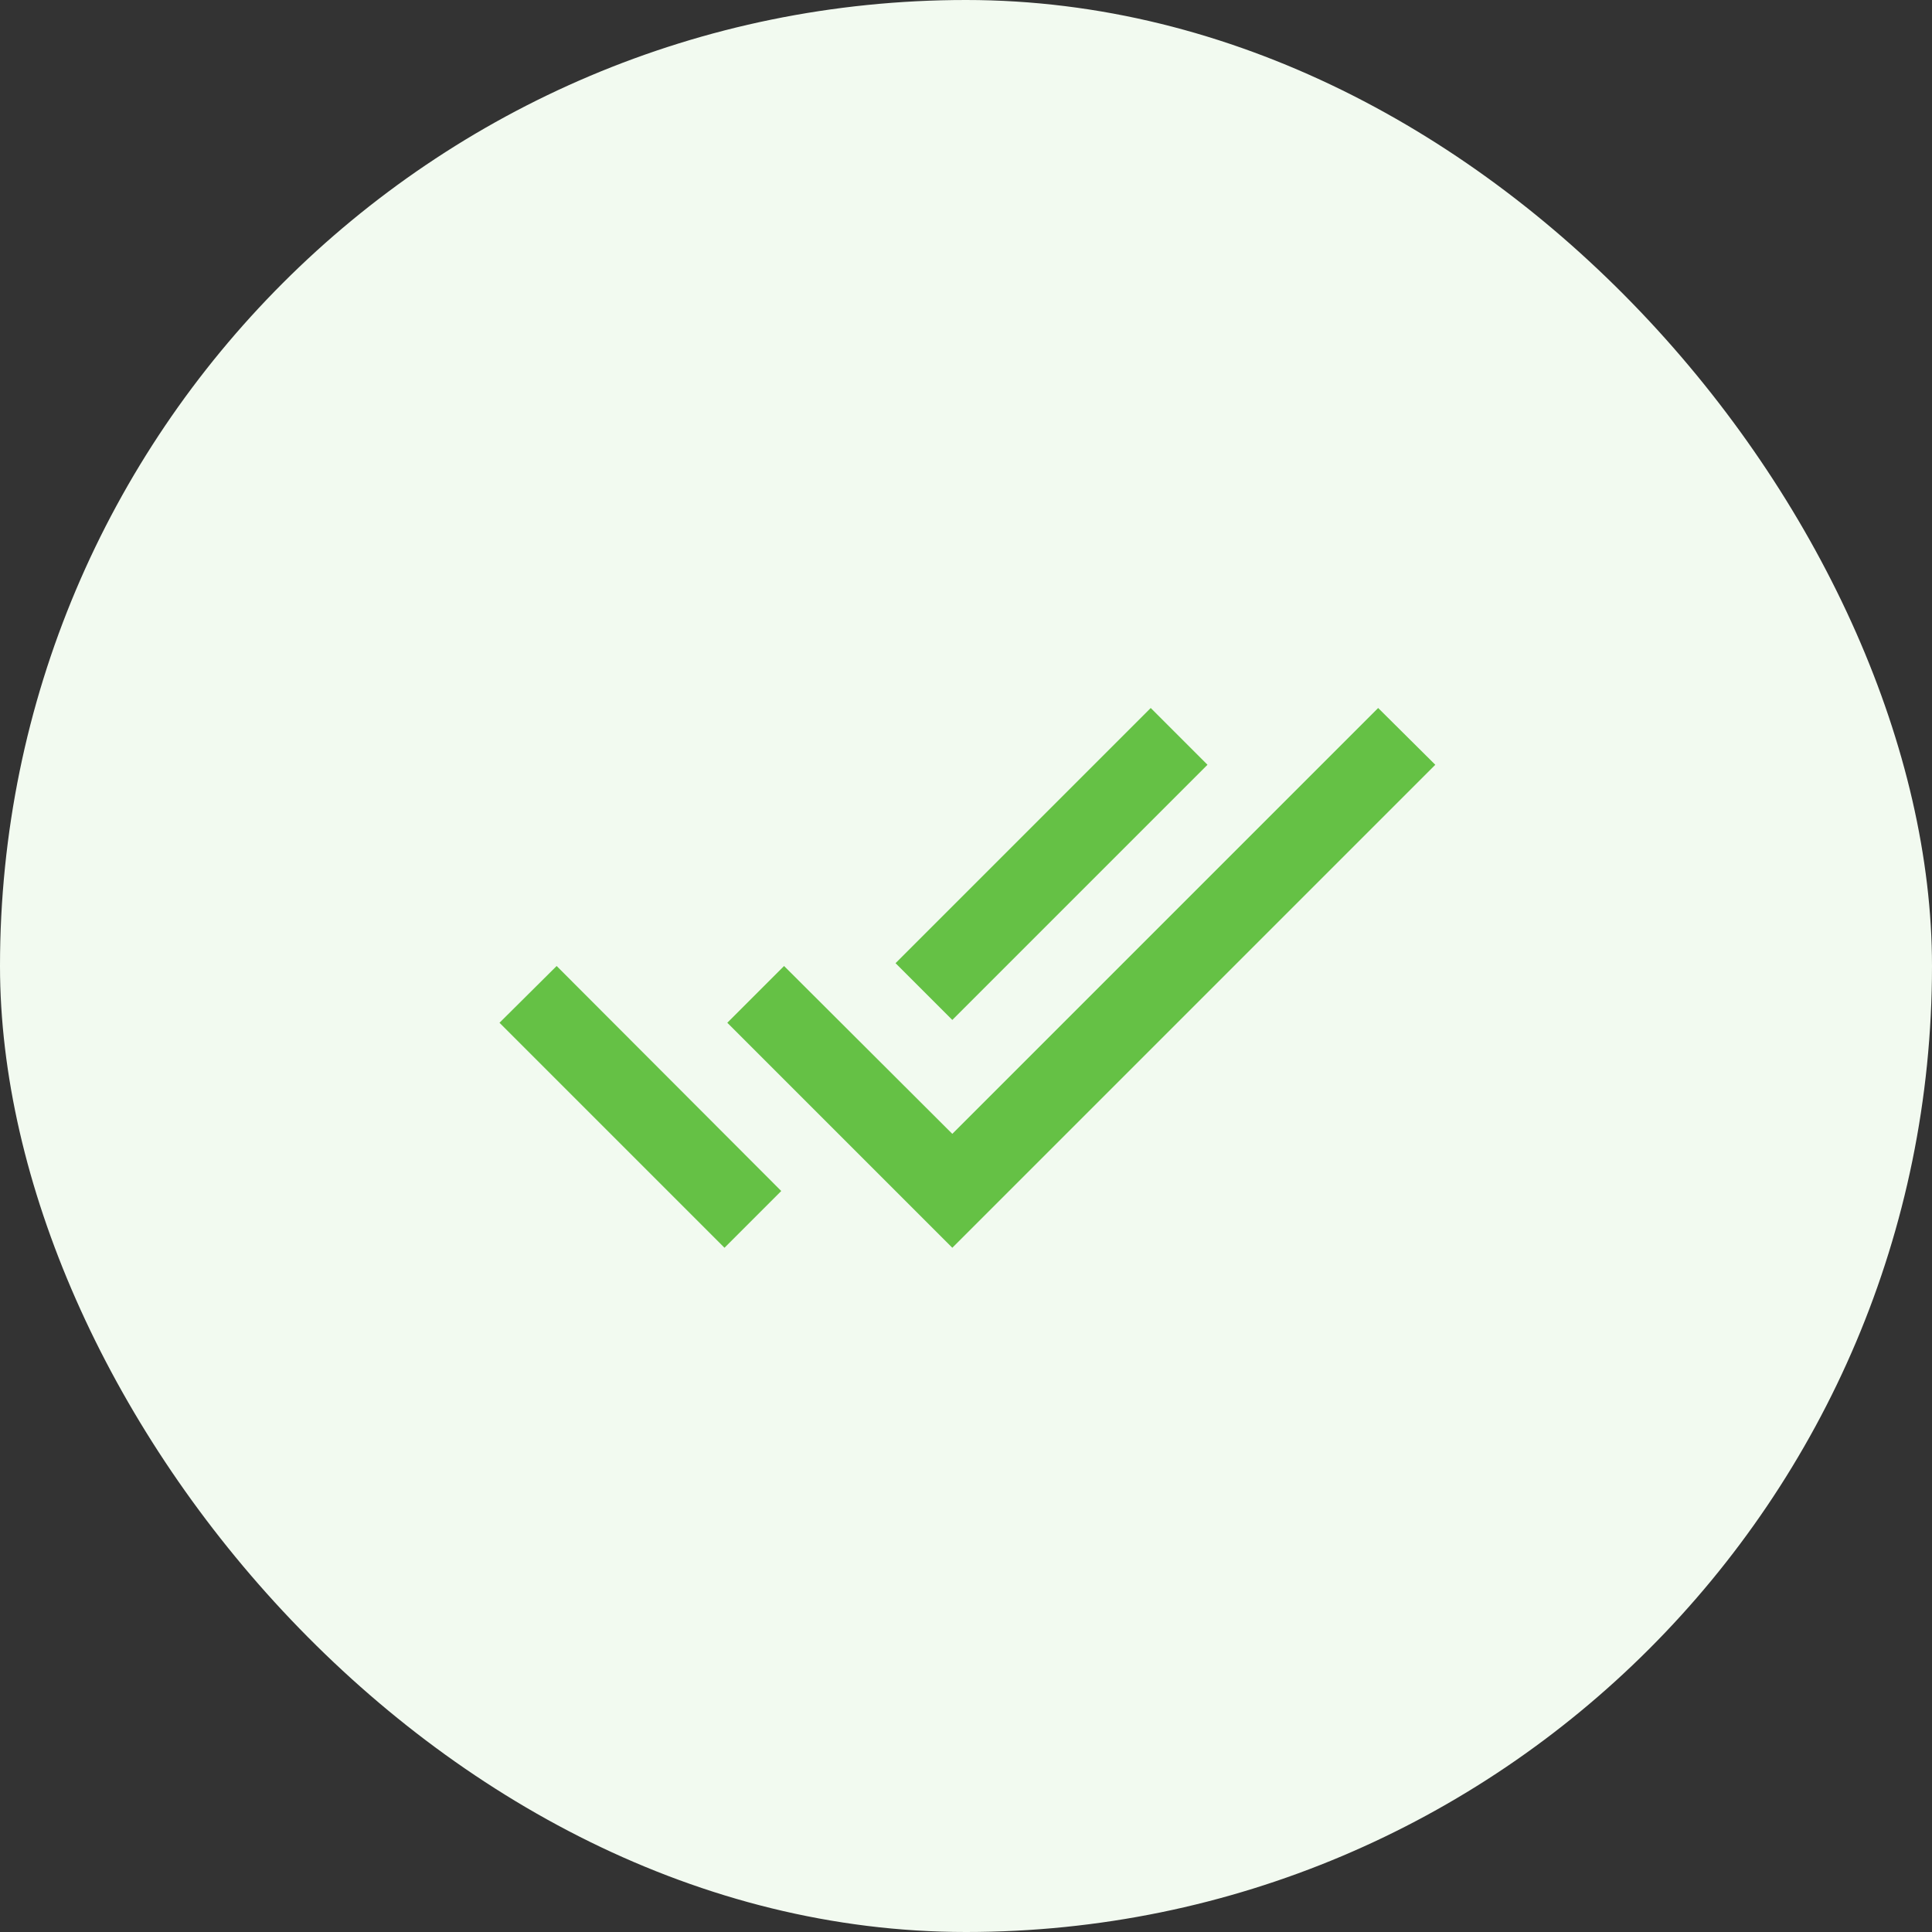
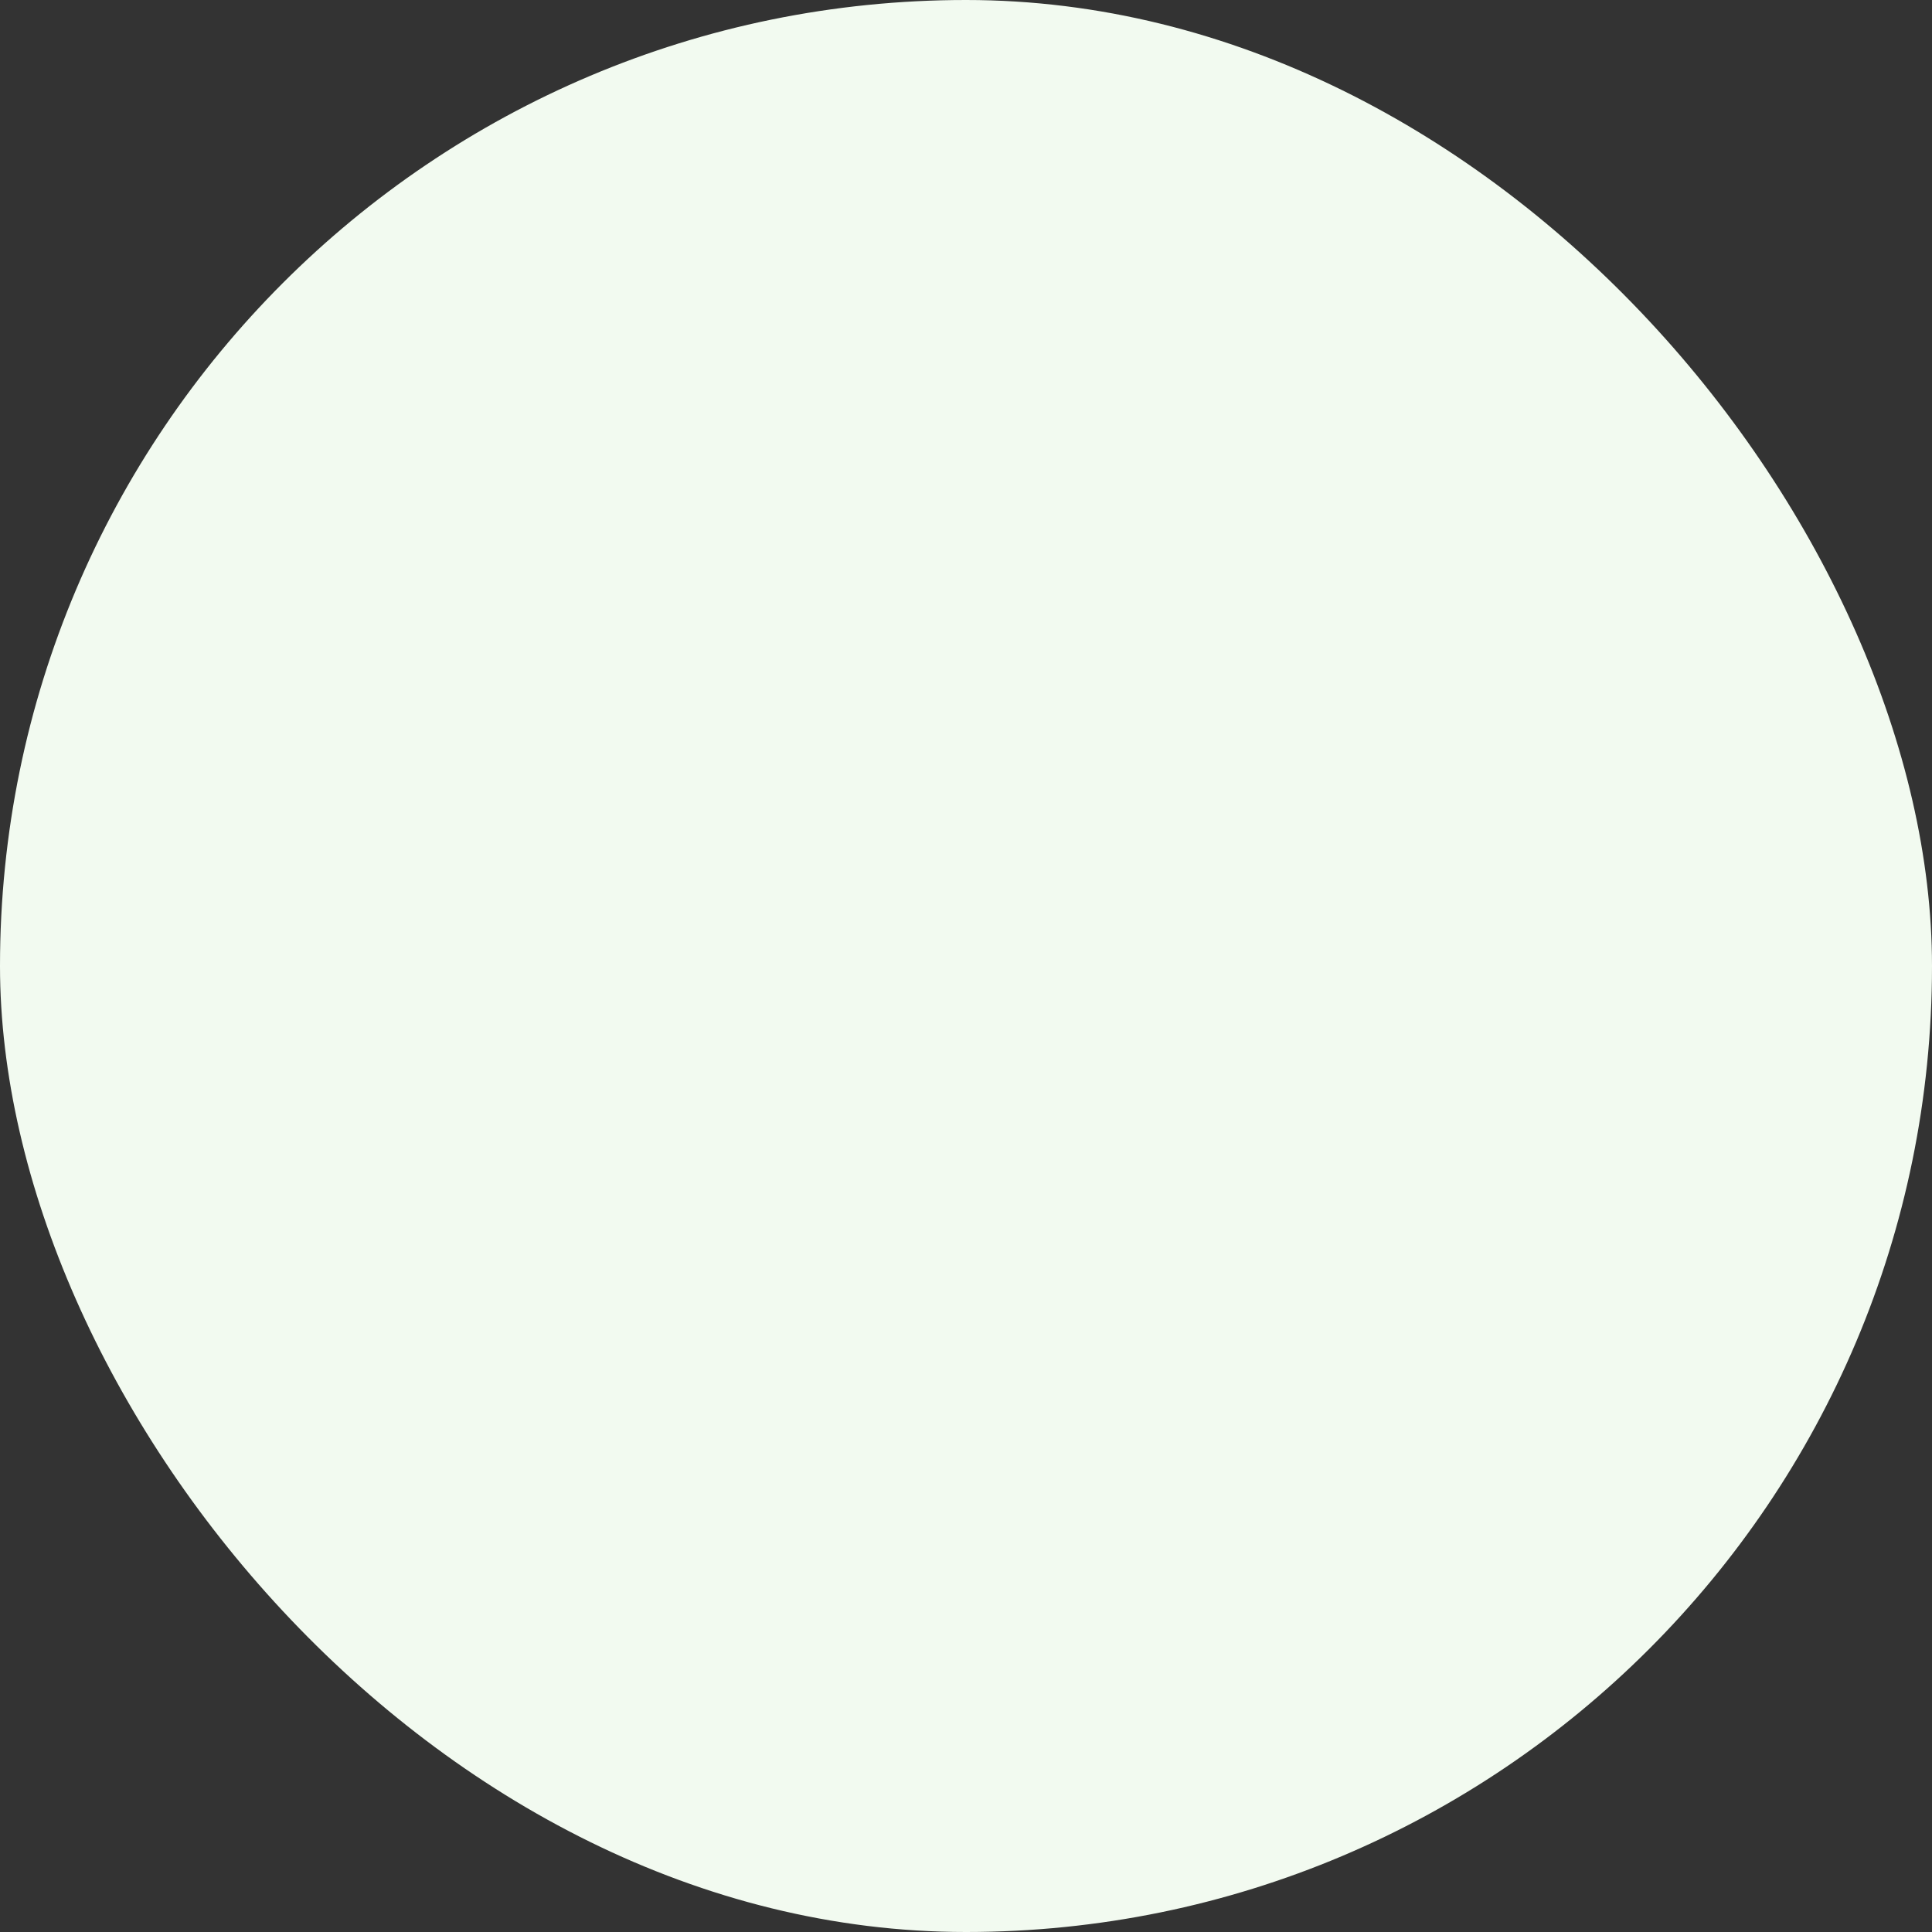
<svg xmlns="http://www.w3.org/2000/svg" width="100" height="100" viewBox="0 0 100 100" fill="none">
  <rect x="0" y="0" width="100" height="100" fill="#333333" stroke="none" />
  <rect width="100" height="100" rx="50" fill="#F2FAF0" />
  <g clip-path="url(#clip0_40000001_5045)">
-     <path d="M62.499 39.584L59.562 36.646L46.353 49.854L49.291 52.792L62.499 39.584ZM71.333 36.646L49.291 58.688L40.583 50L37.645 52.938L49.291 64.584L74.291 39.584L71.333 36.646ZM25.854 52.938L37.499 64.584L40.437 61.646L28.812 50L25.854 52.938Z" fill="#65C145" />
-   </g>
+     </g>
  <defs>
    <clipPath id="clip0_40000001_5045">
      <rect width="50" height="50" fill="white" transform="translate(25 25)" />
    </clipPath>
  </defs>
</svg>